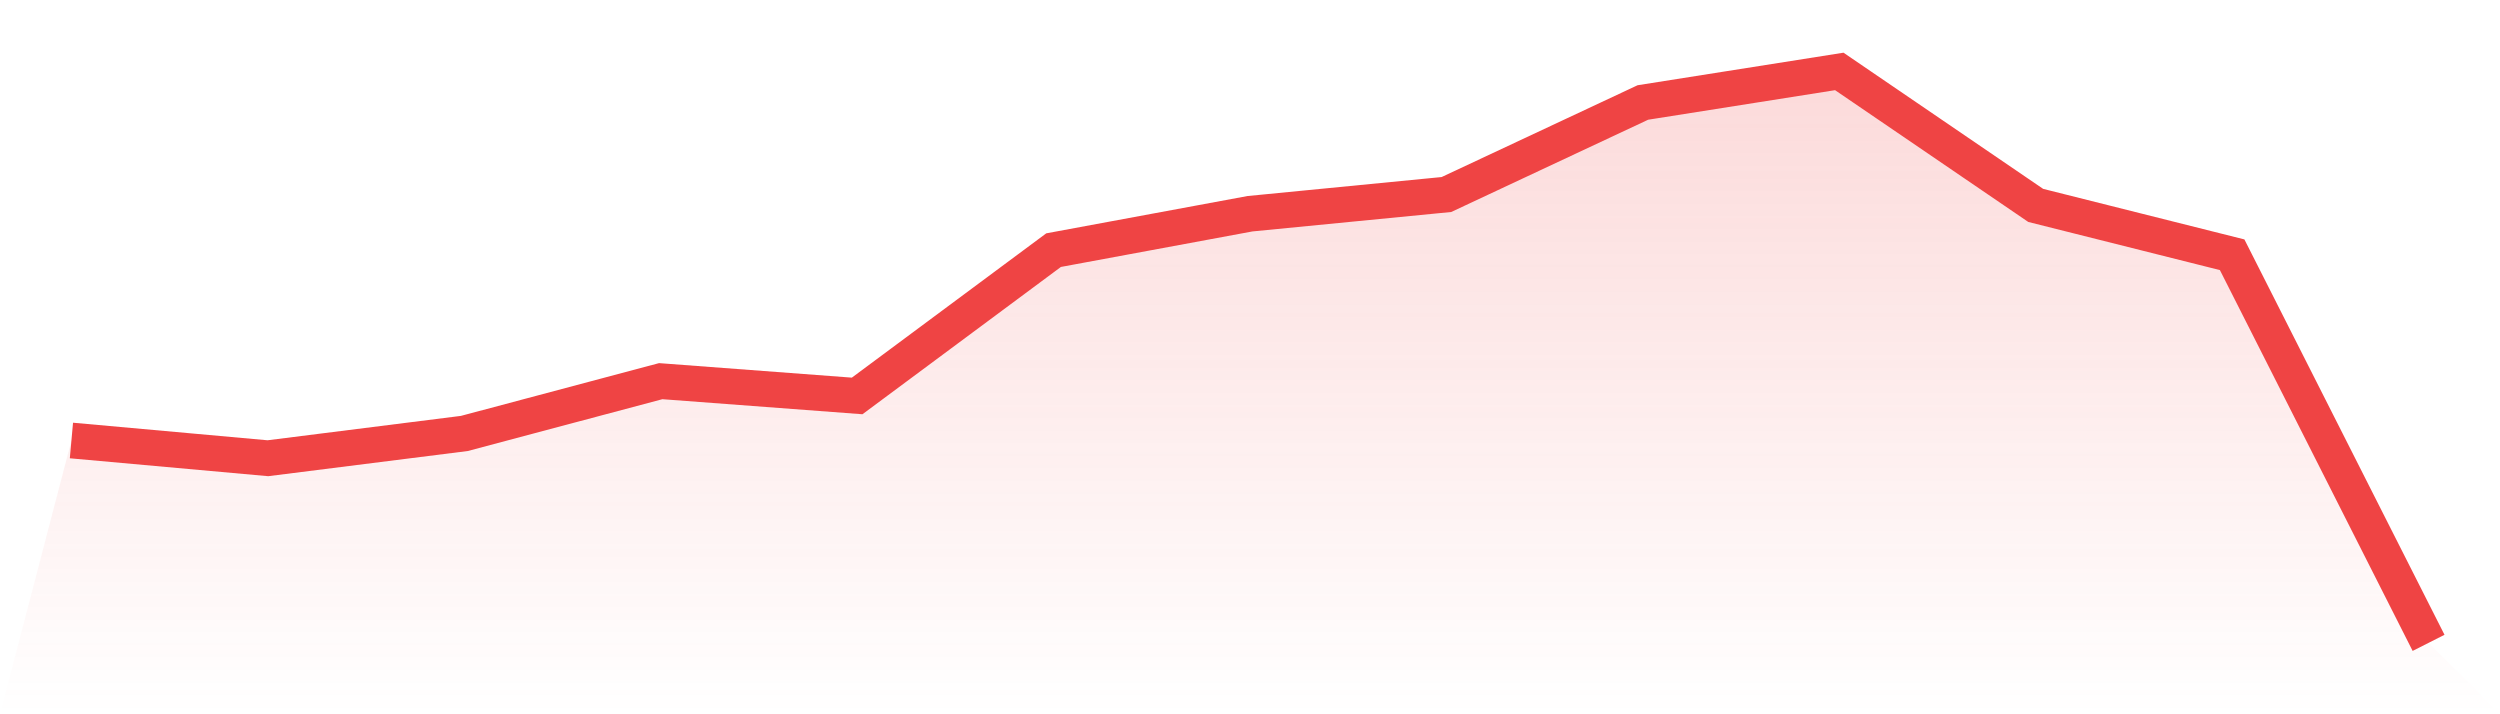
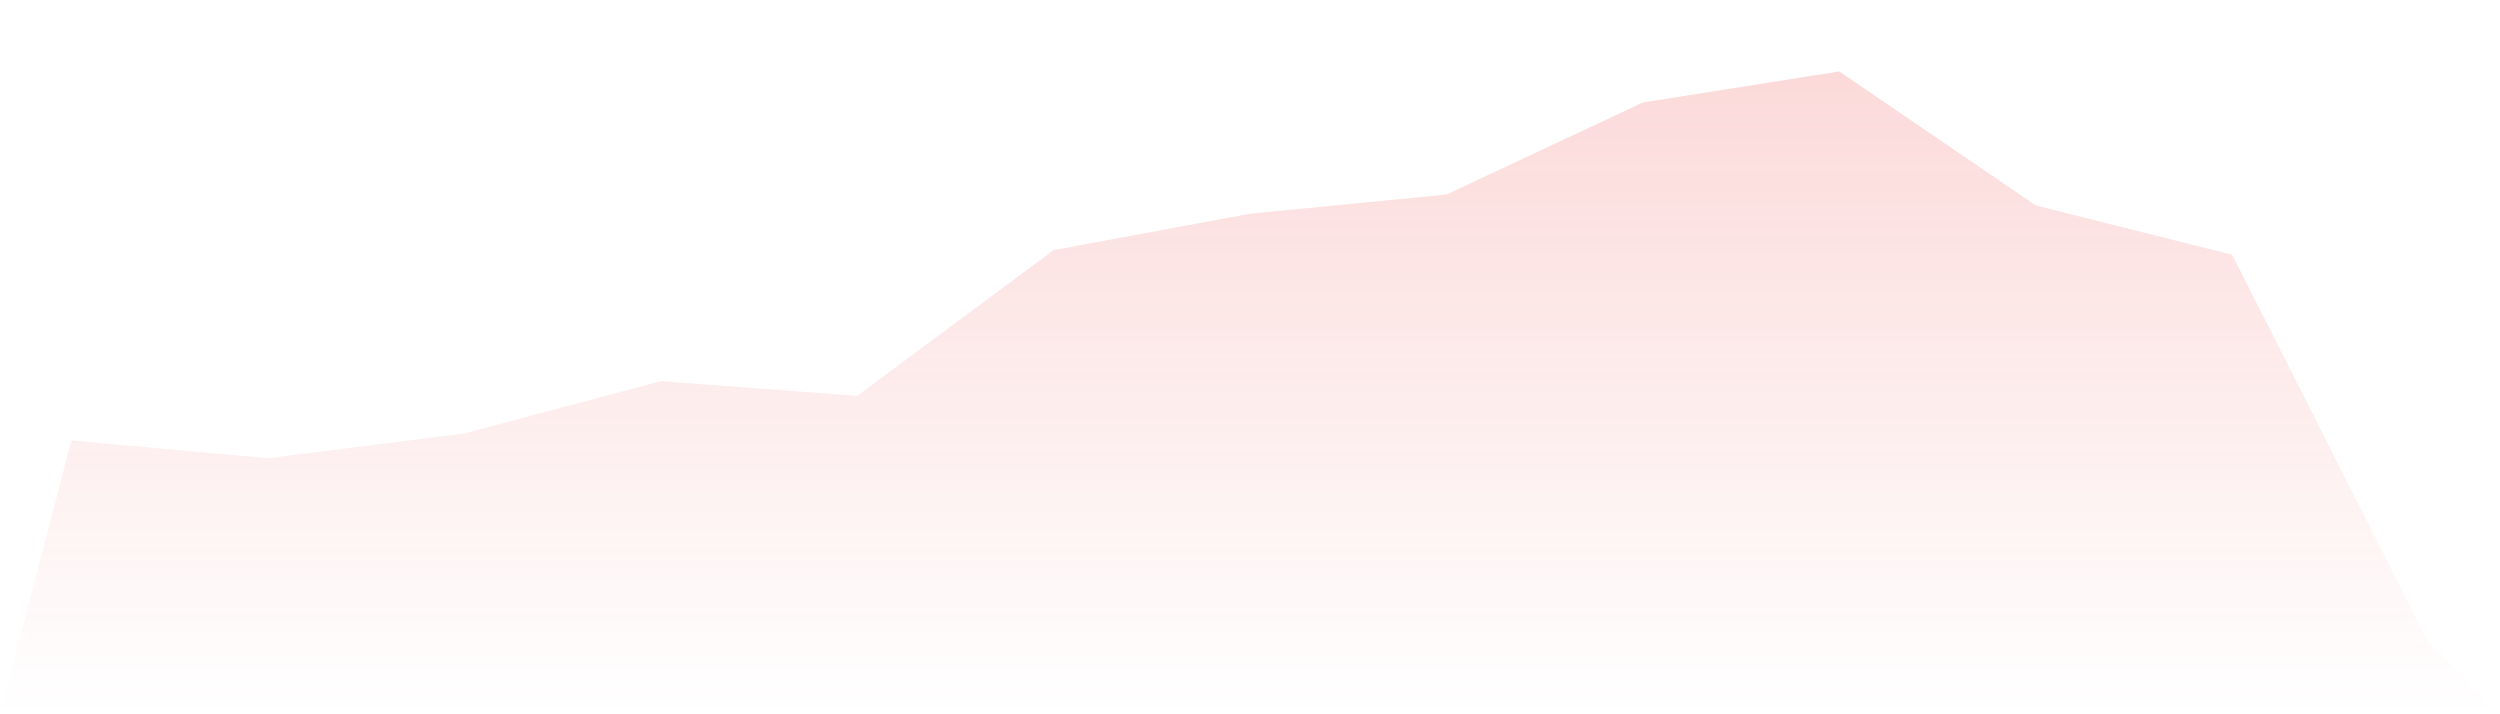
<svg xmlns="http://www.w3.org/2000/svg" viewBox="0 0 140 40">
  <defs>
    <linearGradient id="gradient" x1="0" x2="0" y1="0" y2="1">
      <stop offset="0%" stop-color="#ef4444" stop-opacity="0.2" />
      <stop offset="100%" stop-color="#ef4444" stop-opacity="0" />
    </linearGradient>
  </defs>
  <path d="M4,24.668 L4,24.668 L15,25.661 L26,24.274 L37,21.345 L48,22.173 L59,14.008 L70,11.969 L81,10.893 L92,5.739 L103,4 L114,11.503 L125,14.266 L136,36 L140,40 L0,40 z" fill="url(#gradient)" />
-   <path d="M4,24.668 L4,24.668 L15,25.661 L26,24.274 L37,21.345 L48,22.173 L59,14.008 L70,11.969 L81,10.893 L92,5.739 L103,4 L114,11.503 L125,14.266 L136,36" fill="none" stroke="#ef4444" stroke-width="2" />
</svg>